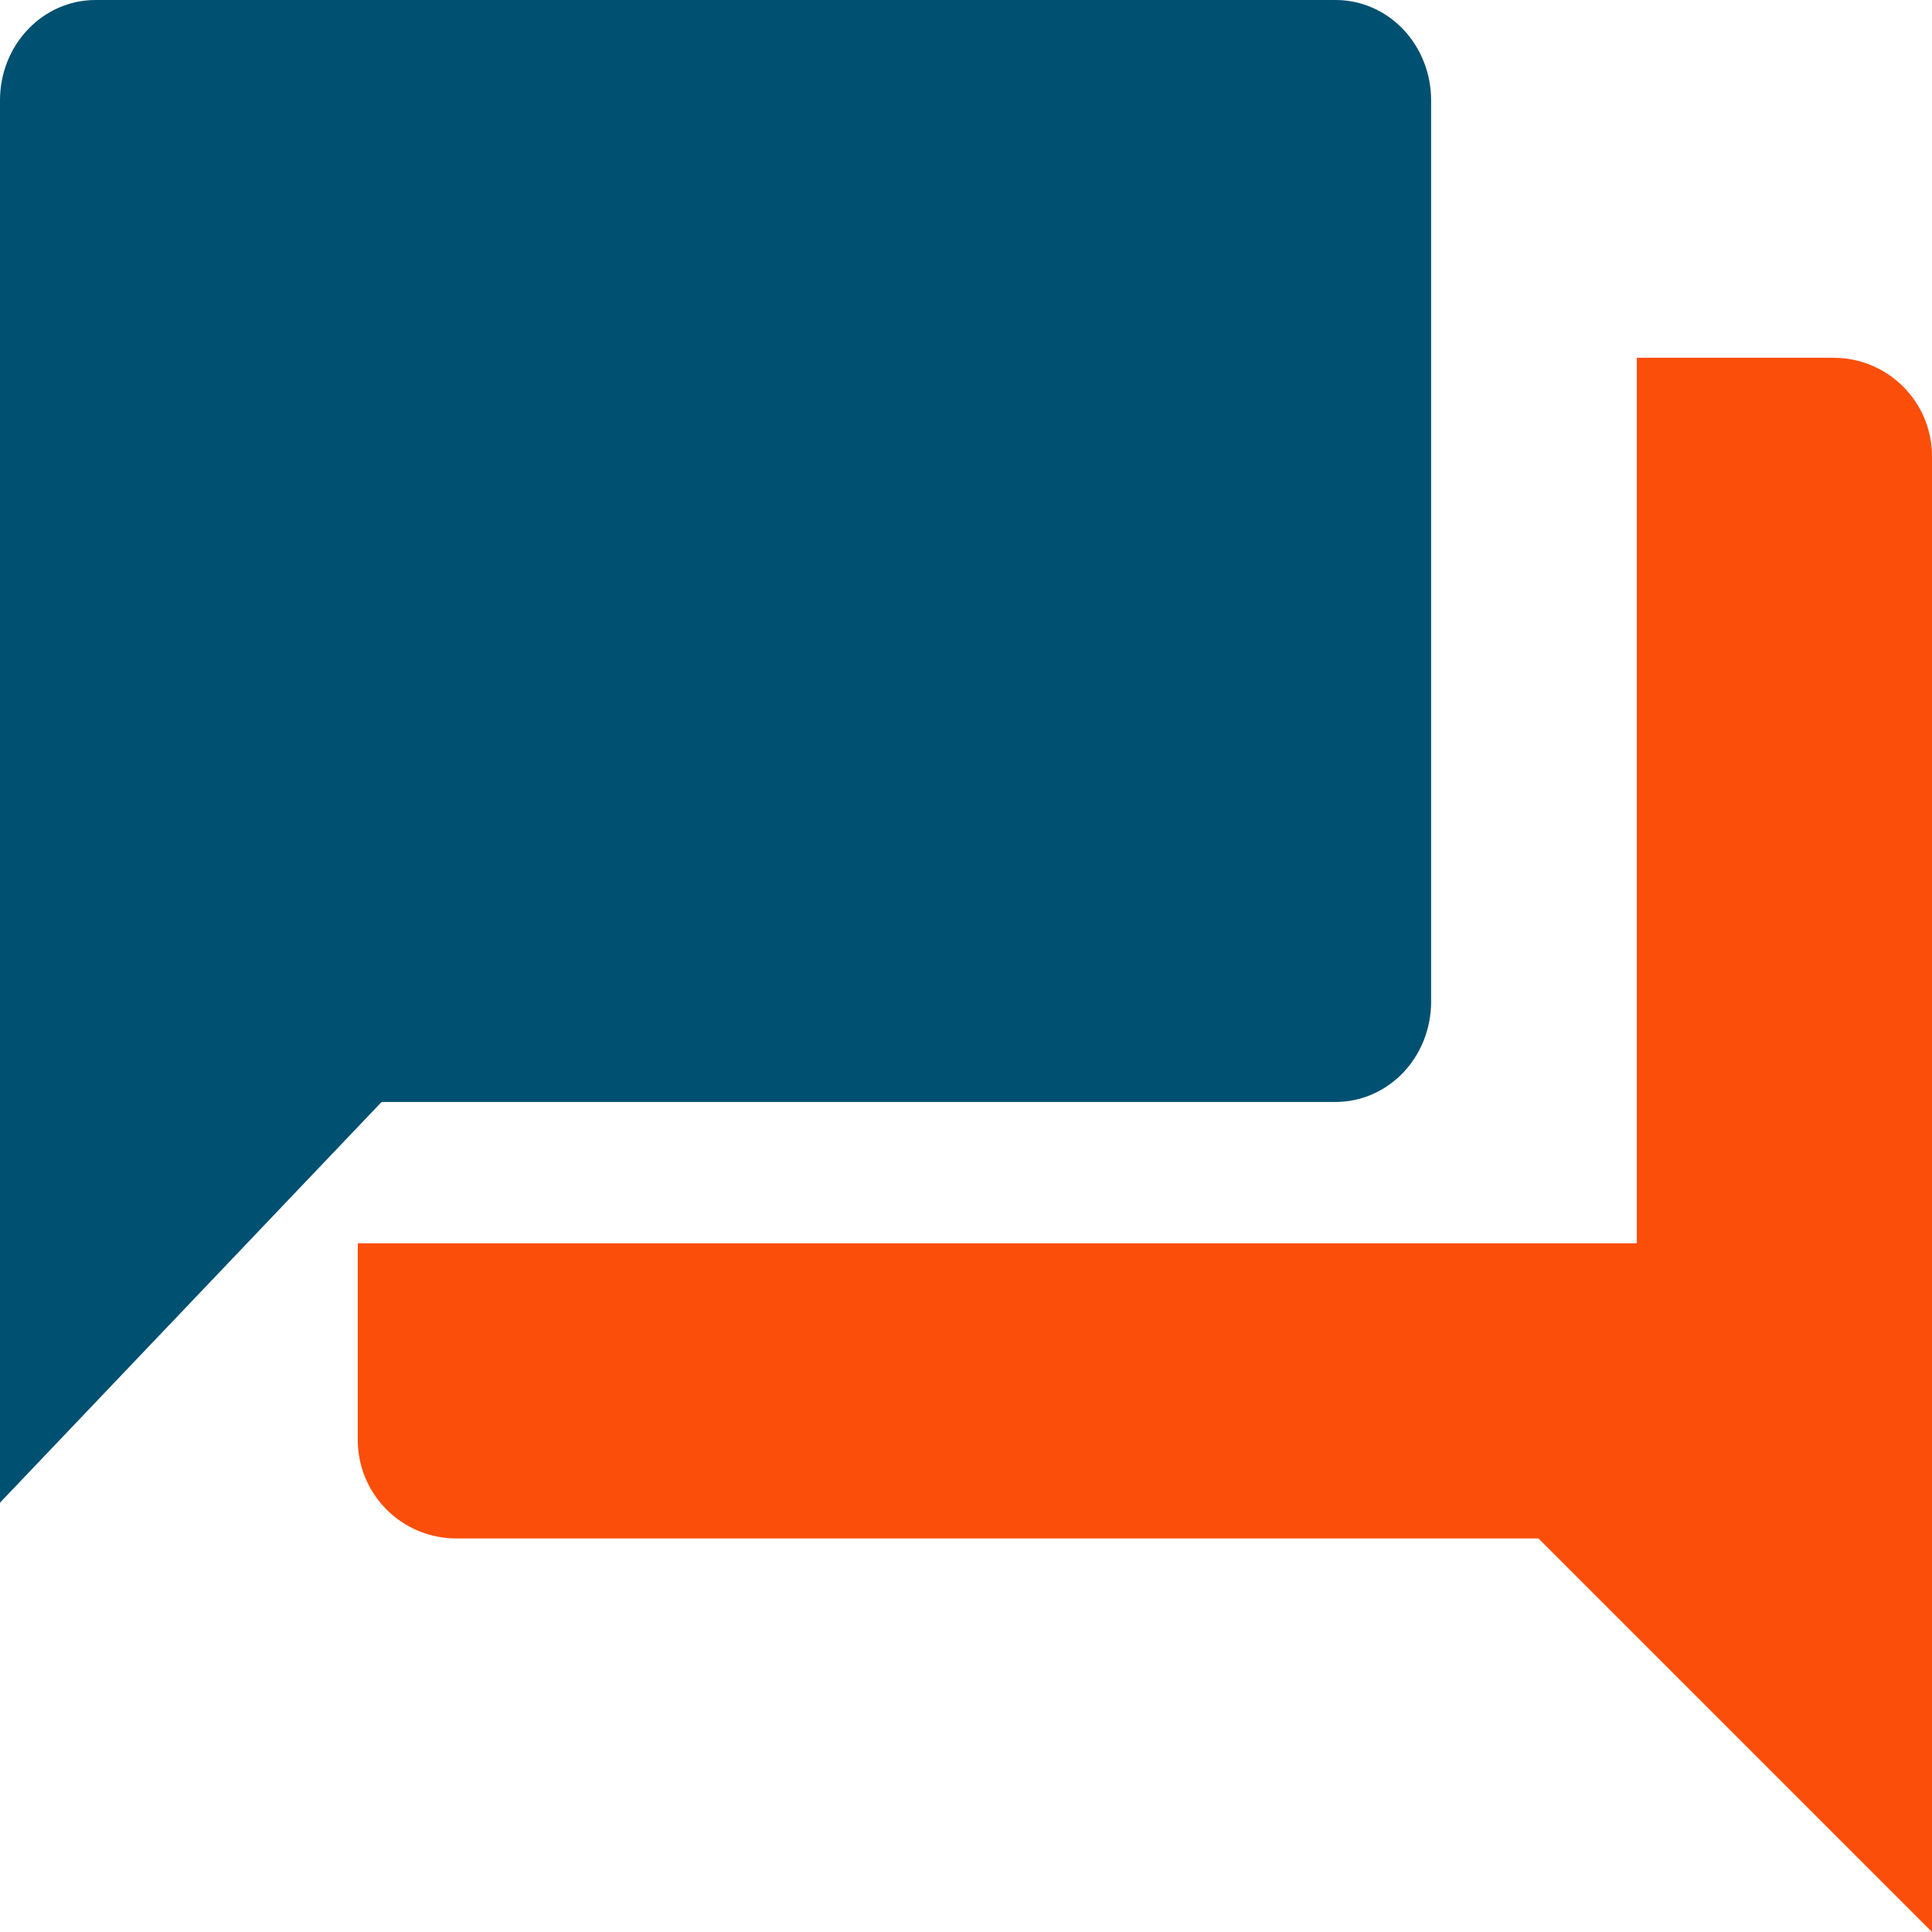
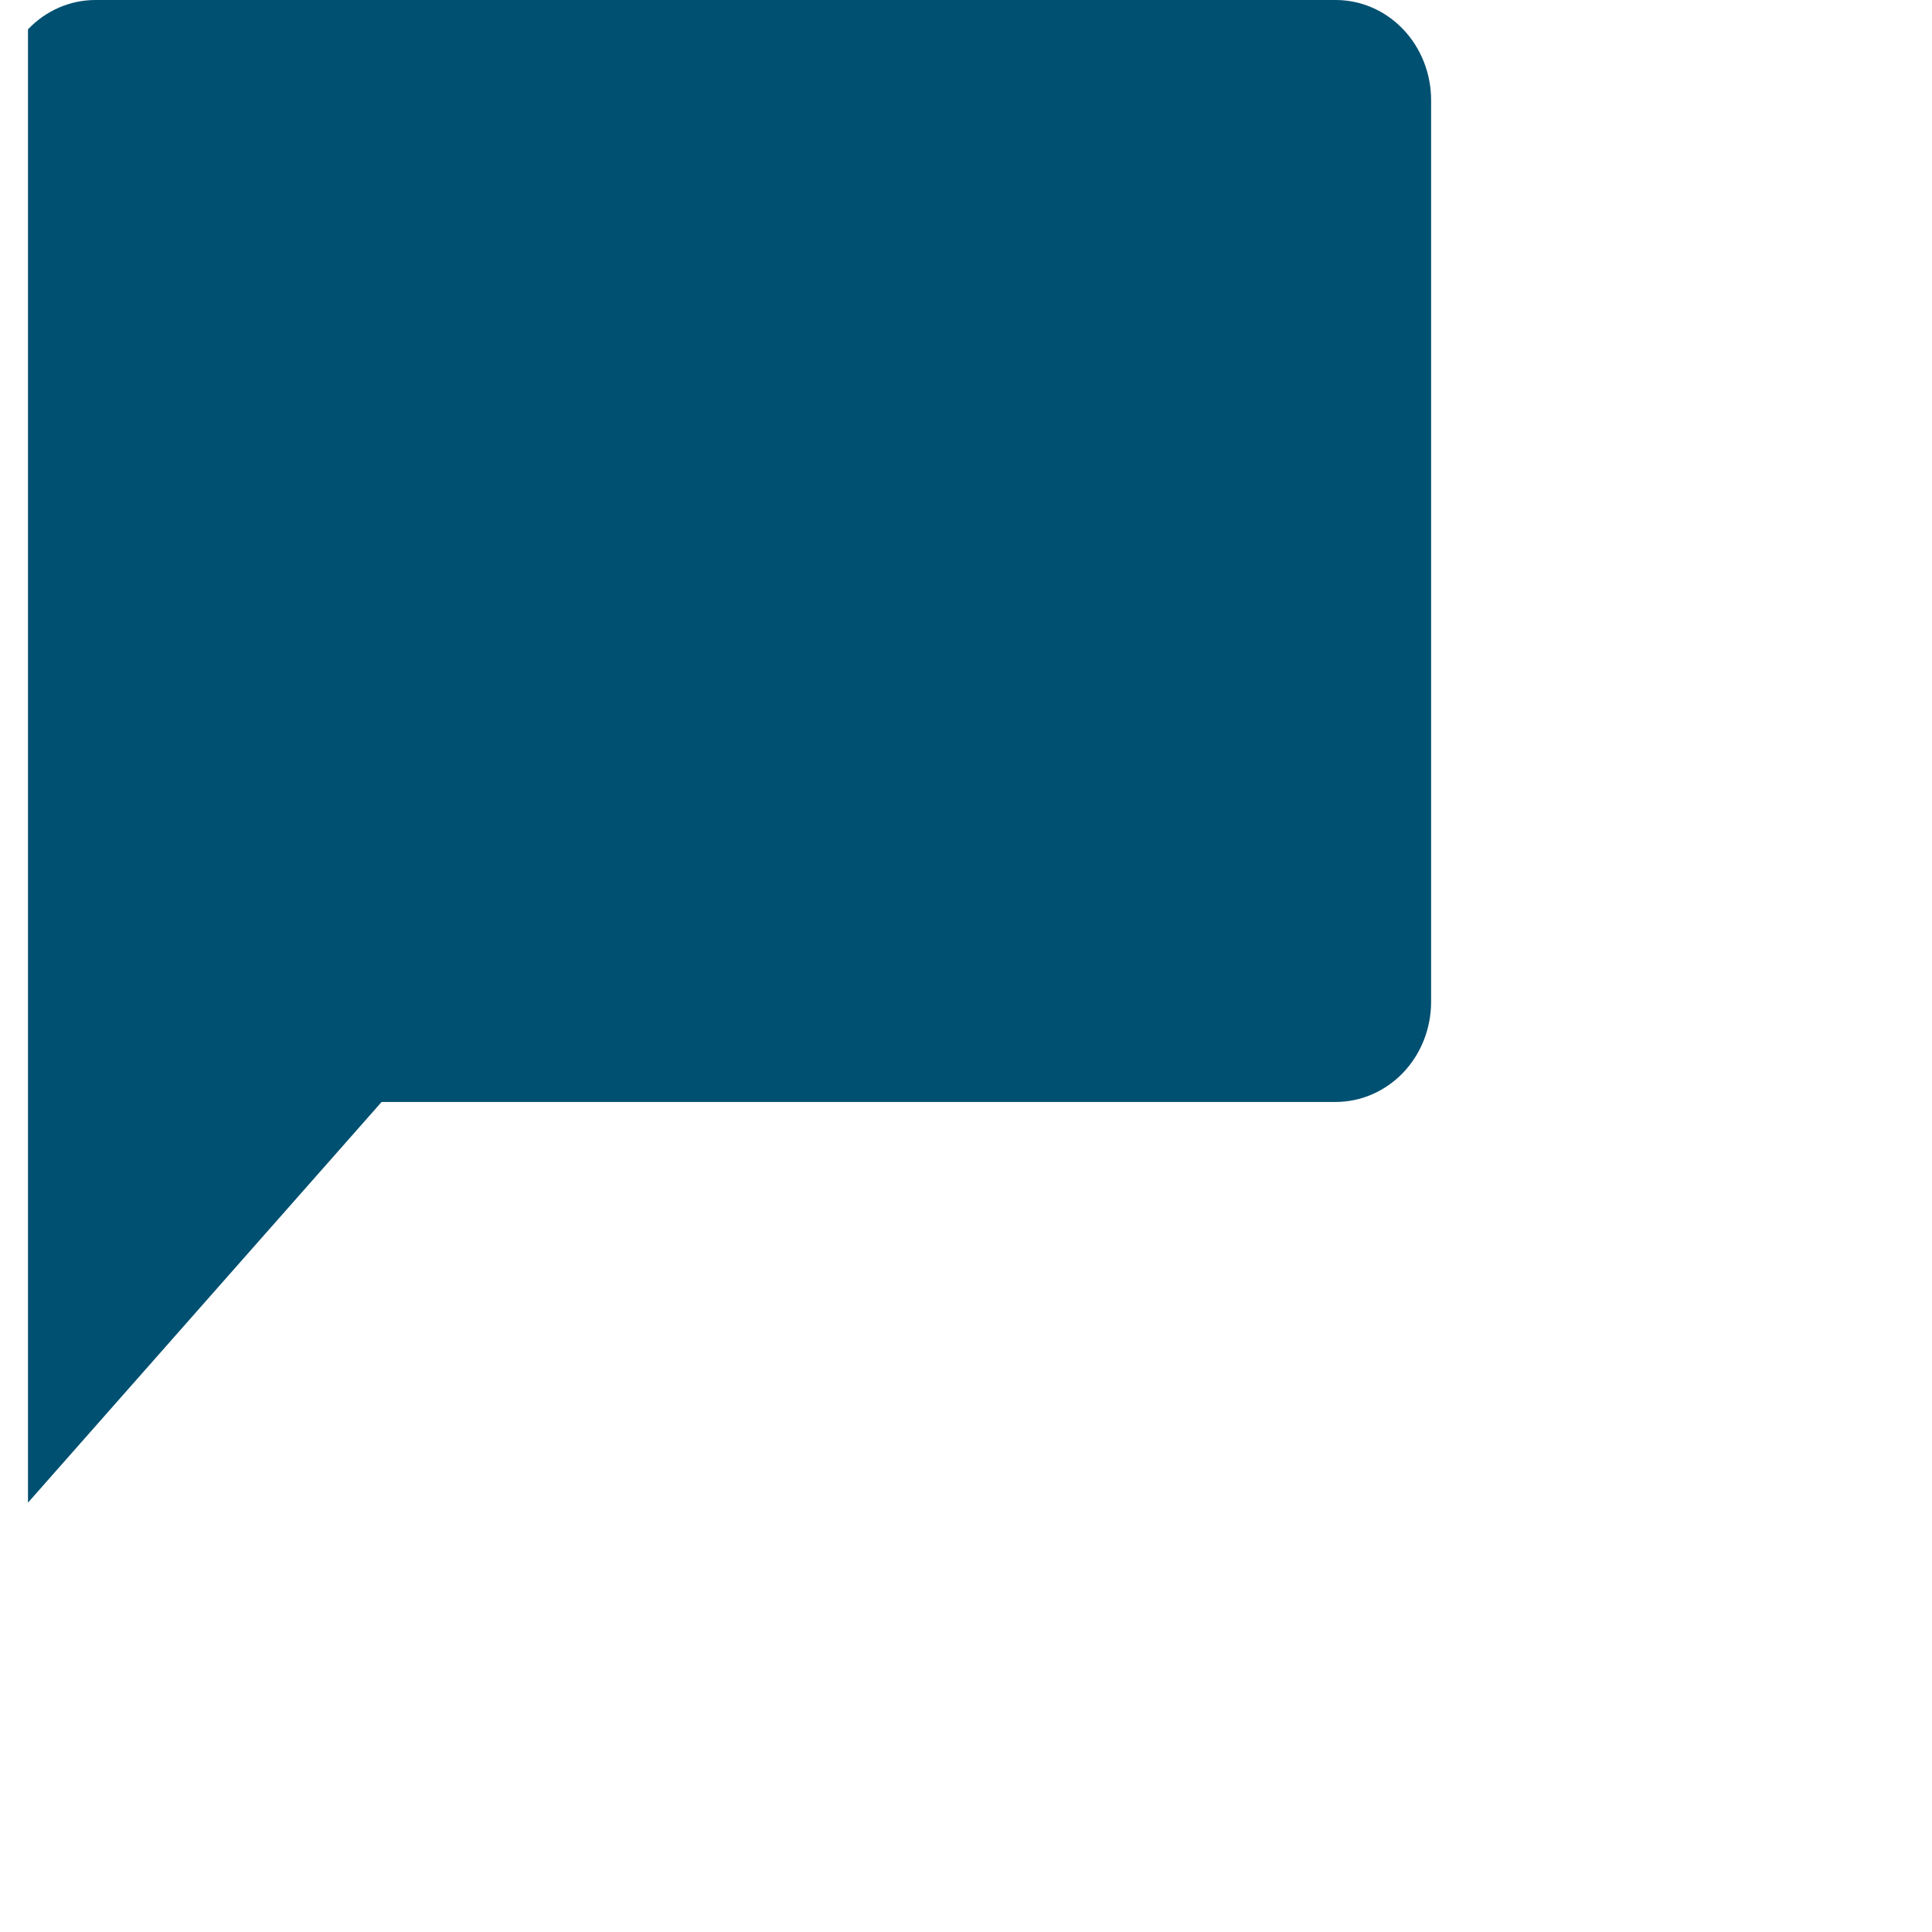
<svg xmlns="http://www.w3.org/2000/svg" width="27" height="27" viewBox="0 0 27 27" fill="none">
-   <path d="M25.625 5H22.875V17.375H5V20.125C5 20.49 5.145 20.839 5.403 21.097C5.661 21.355 6.01 21.5 6.375 21.5H21.5L27 27V6.375C27 6.01 26.855 5.661 26.597 5.403C26.339 5.145 25.99 5 25.625 5Z" fill="#FB4E0B" />
-   <path d="M20 14V1.4C20 1.029 19.86 0.673 19.61 0.41C19.359 0.147 19.02 0 18.667 0H1.333C0.98 0 0.641 0.147 0.391 0.41C0.14 0.673 0 1.029 0 1.4V21L5.333 15.4H18.667C19.02 15.4 19.359 15.252 19.61 14.99C19.86 14.727 20 14.371 20 14Z" fill="#005071" />
+   <path d="M20 14V1.4C20 1.029 19.86 0.673 19.61 0.41C19.359 0.147 19.02 0 18.667 0H1.333C0.98 0 0.641 0.147 0.391 0.41V21L5.333 15.4H18.667C19.02 15.4 19.359 15.252 19.61 14.99C19.86 14.727 20 14.371 20 14Z" fill="#005071" />
</svg>